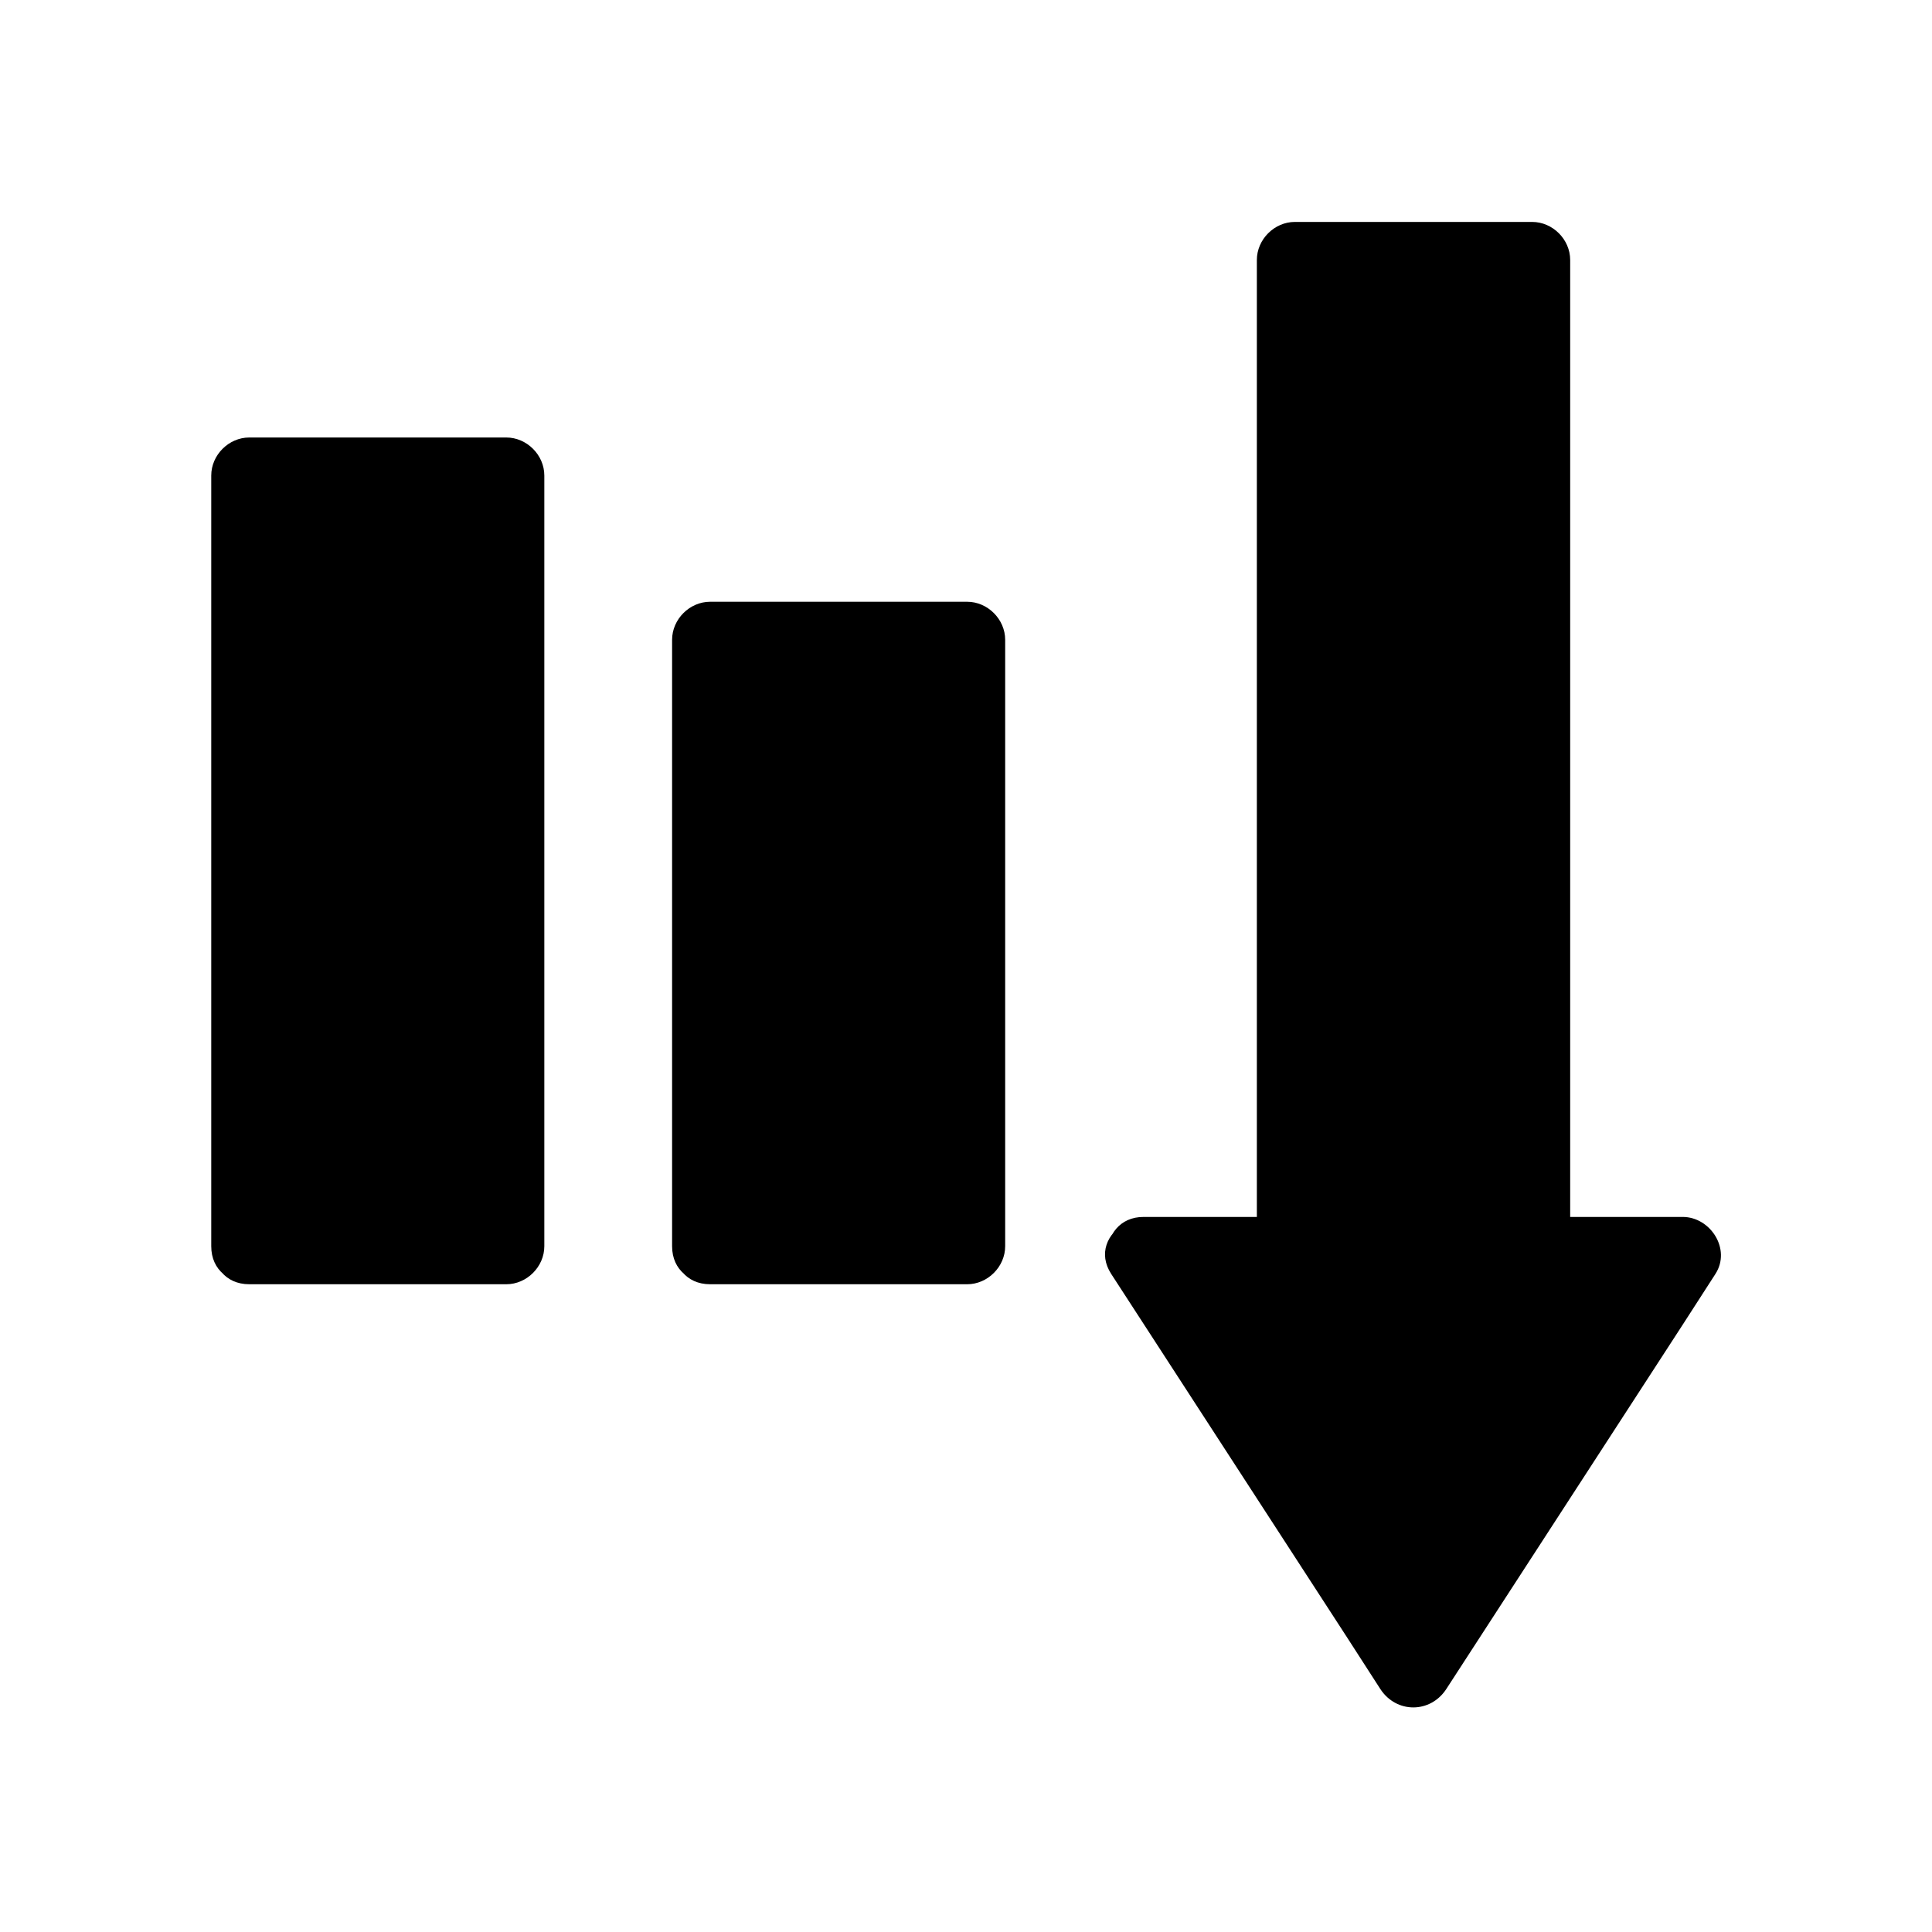
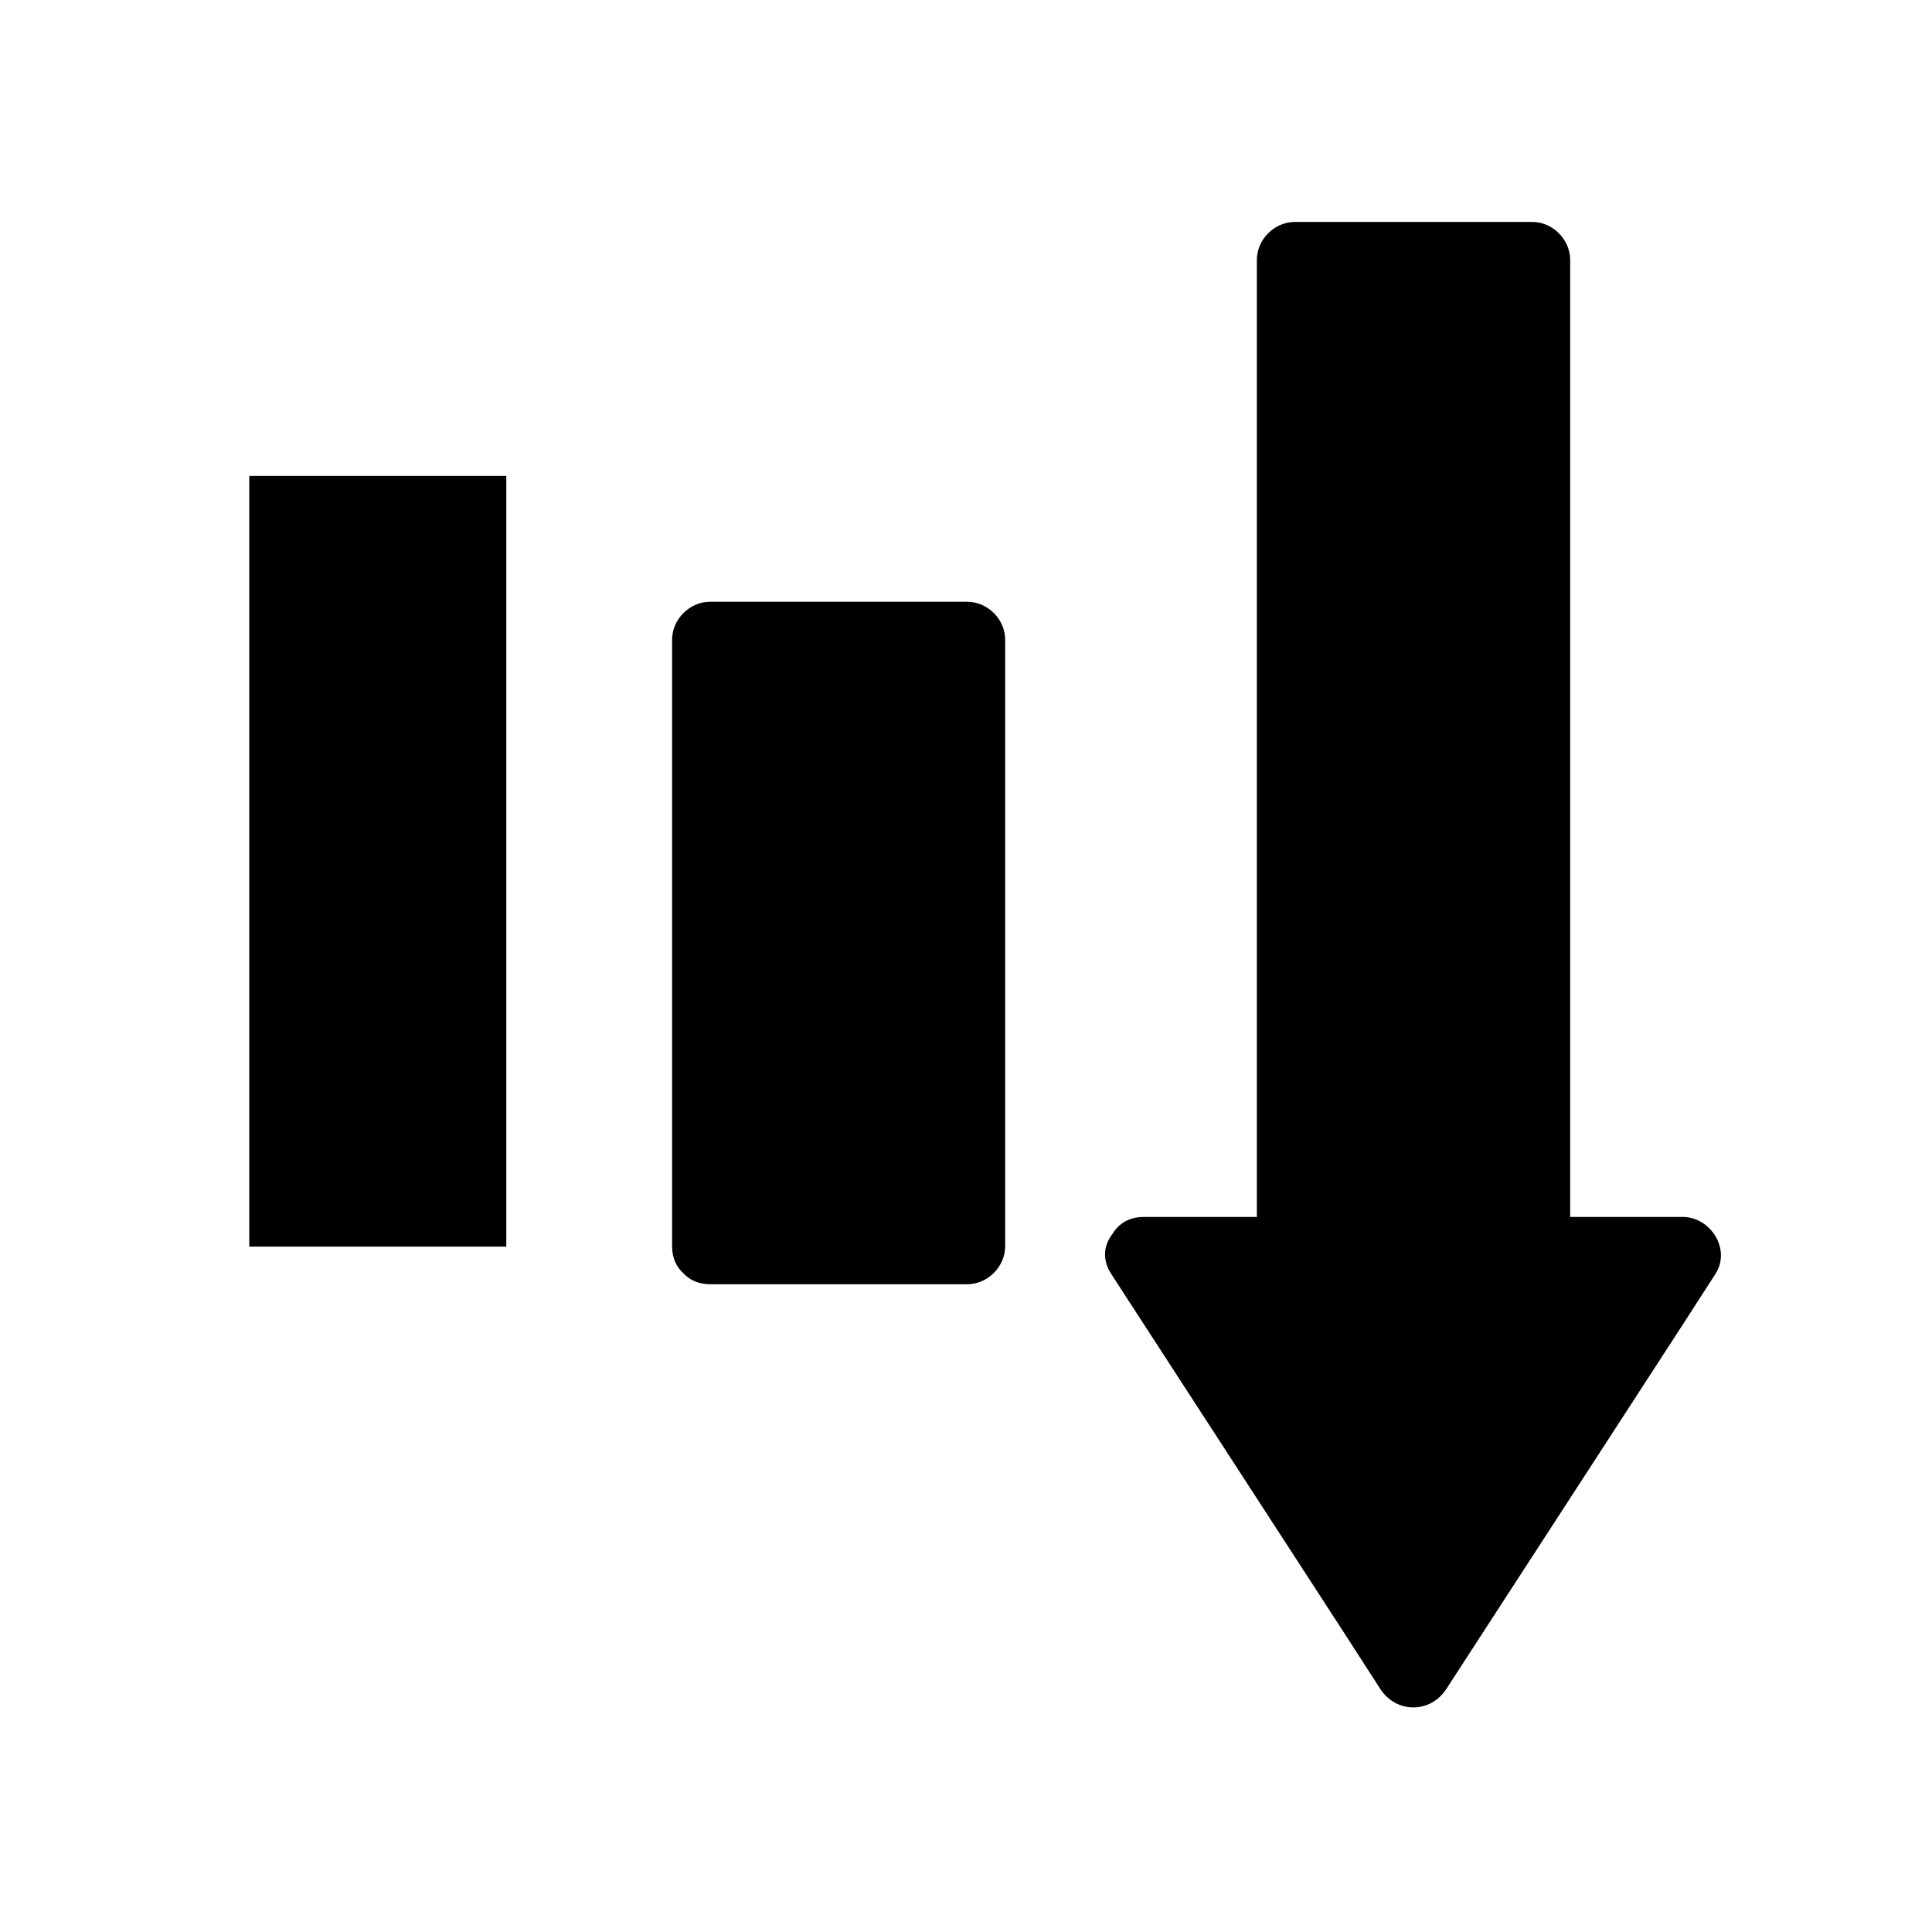
<svg xmlns="http://www.w3.org/2000/svg" fill="#000000" width="800px" height="800px" version="1.1" viewBox="144 144 512 512">
  <g>
    <path d="m447.05 476.58h39.598v-264h63.48v264h39.699l-71.336 110.03z" />
    <path d="m447.05 486.55h40.004c5.441 0 10.078-4.637 10.078-10.078v-89.273-142.07-32.344l-10.078 10.078h62.875l-10.078-10.078v89.273 142.07 32.344c0 5.441 4.637 10.078 10.078 10.078h39.902c-2.922-5.039-5.844-10.078-8.664-15.113-20.859 32.145-41.715 64.285-62.574 96.43-2.922 4.535-5.844 9.07-8.766 13.602h17.434c-20.859-32.145-41.715-64.285-62.574-96.43-2.922-4.535-5.844-9.07-8.766-13.602-7.055-10.883-24.484-0.707-17.434 10.176 20.859 32.145 41.715 64.285 62.574 96.43 2.922 4.535 5.844 9.07 8.766 13.602 4.231 6.449 13.199 6.449 17.434 0 20.859-32.145 41.715-64.285 62.574-96.43 2.922-4.535 5.844-9.07 8.766-13.602 4.231-6.551-1.309-15.113-8.664-15.113h-39.902c3.324 3.324 6.75 6.75 10.078 10.078v-89.273-142.07-32.344c0-5.441-4.637-10.078-10.078-10.078h-62.875c-5.441 0-10.078 4.637-10.078 10.078v89.273 142.07 32.344c3.324-3.324 6.75-6.75 10.078-10.078h-40.004c-13.004-0.102-13.004 20.051-0.105 20.051z" />
    <path d="m210.06 270.12h68.113v204.25h-68.113z" />
-     <path d="m210.06 484.34h68.113c5.441 0 10.078-4.637 10.078-10.078v-68.922-109.93-25.391c0-5.441-4.637-10.078-10.078-10.078h-68.113c-5.441 0-10.078 4.637-10.078 10.078v68.922 109.93 25.391c0 13 20.152 13 20.152 0v-68.922-109.93-25.391l-10.078 10.078h68.113l-10.078-10.078v68.922 109.93 25.391c3.324-3.324 6.75-6.75 10.078-10.078h-68.113c-12.996 0.004-12.996 20.156 0.004 20.156z" />
    <path d="m332.19 313.64h68.113v160.61h-68.113z" />
    <path d="m332.19 484.34h68.113c5.441 0 10.078-4.637 10.078-10.078v-140.66-20.051c0-5.441-4.637-10.078-10.078-10.078h-68.113c-5.441 0-10.078 4.637-10.078 10.078v140.66 20.051c0 13 20.152 13 20.152 0v-140.66-20.051l-10.078 10.078h68.113l-10.078-10.078v140.66 20.051c3.324-3.324 6.75-6.75 10.078-10.078h-68.113c-12.895 0.004-12.996 20.156 0.004 20.156z" />
  </g>
</svg>